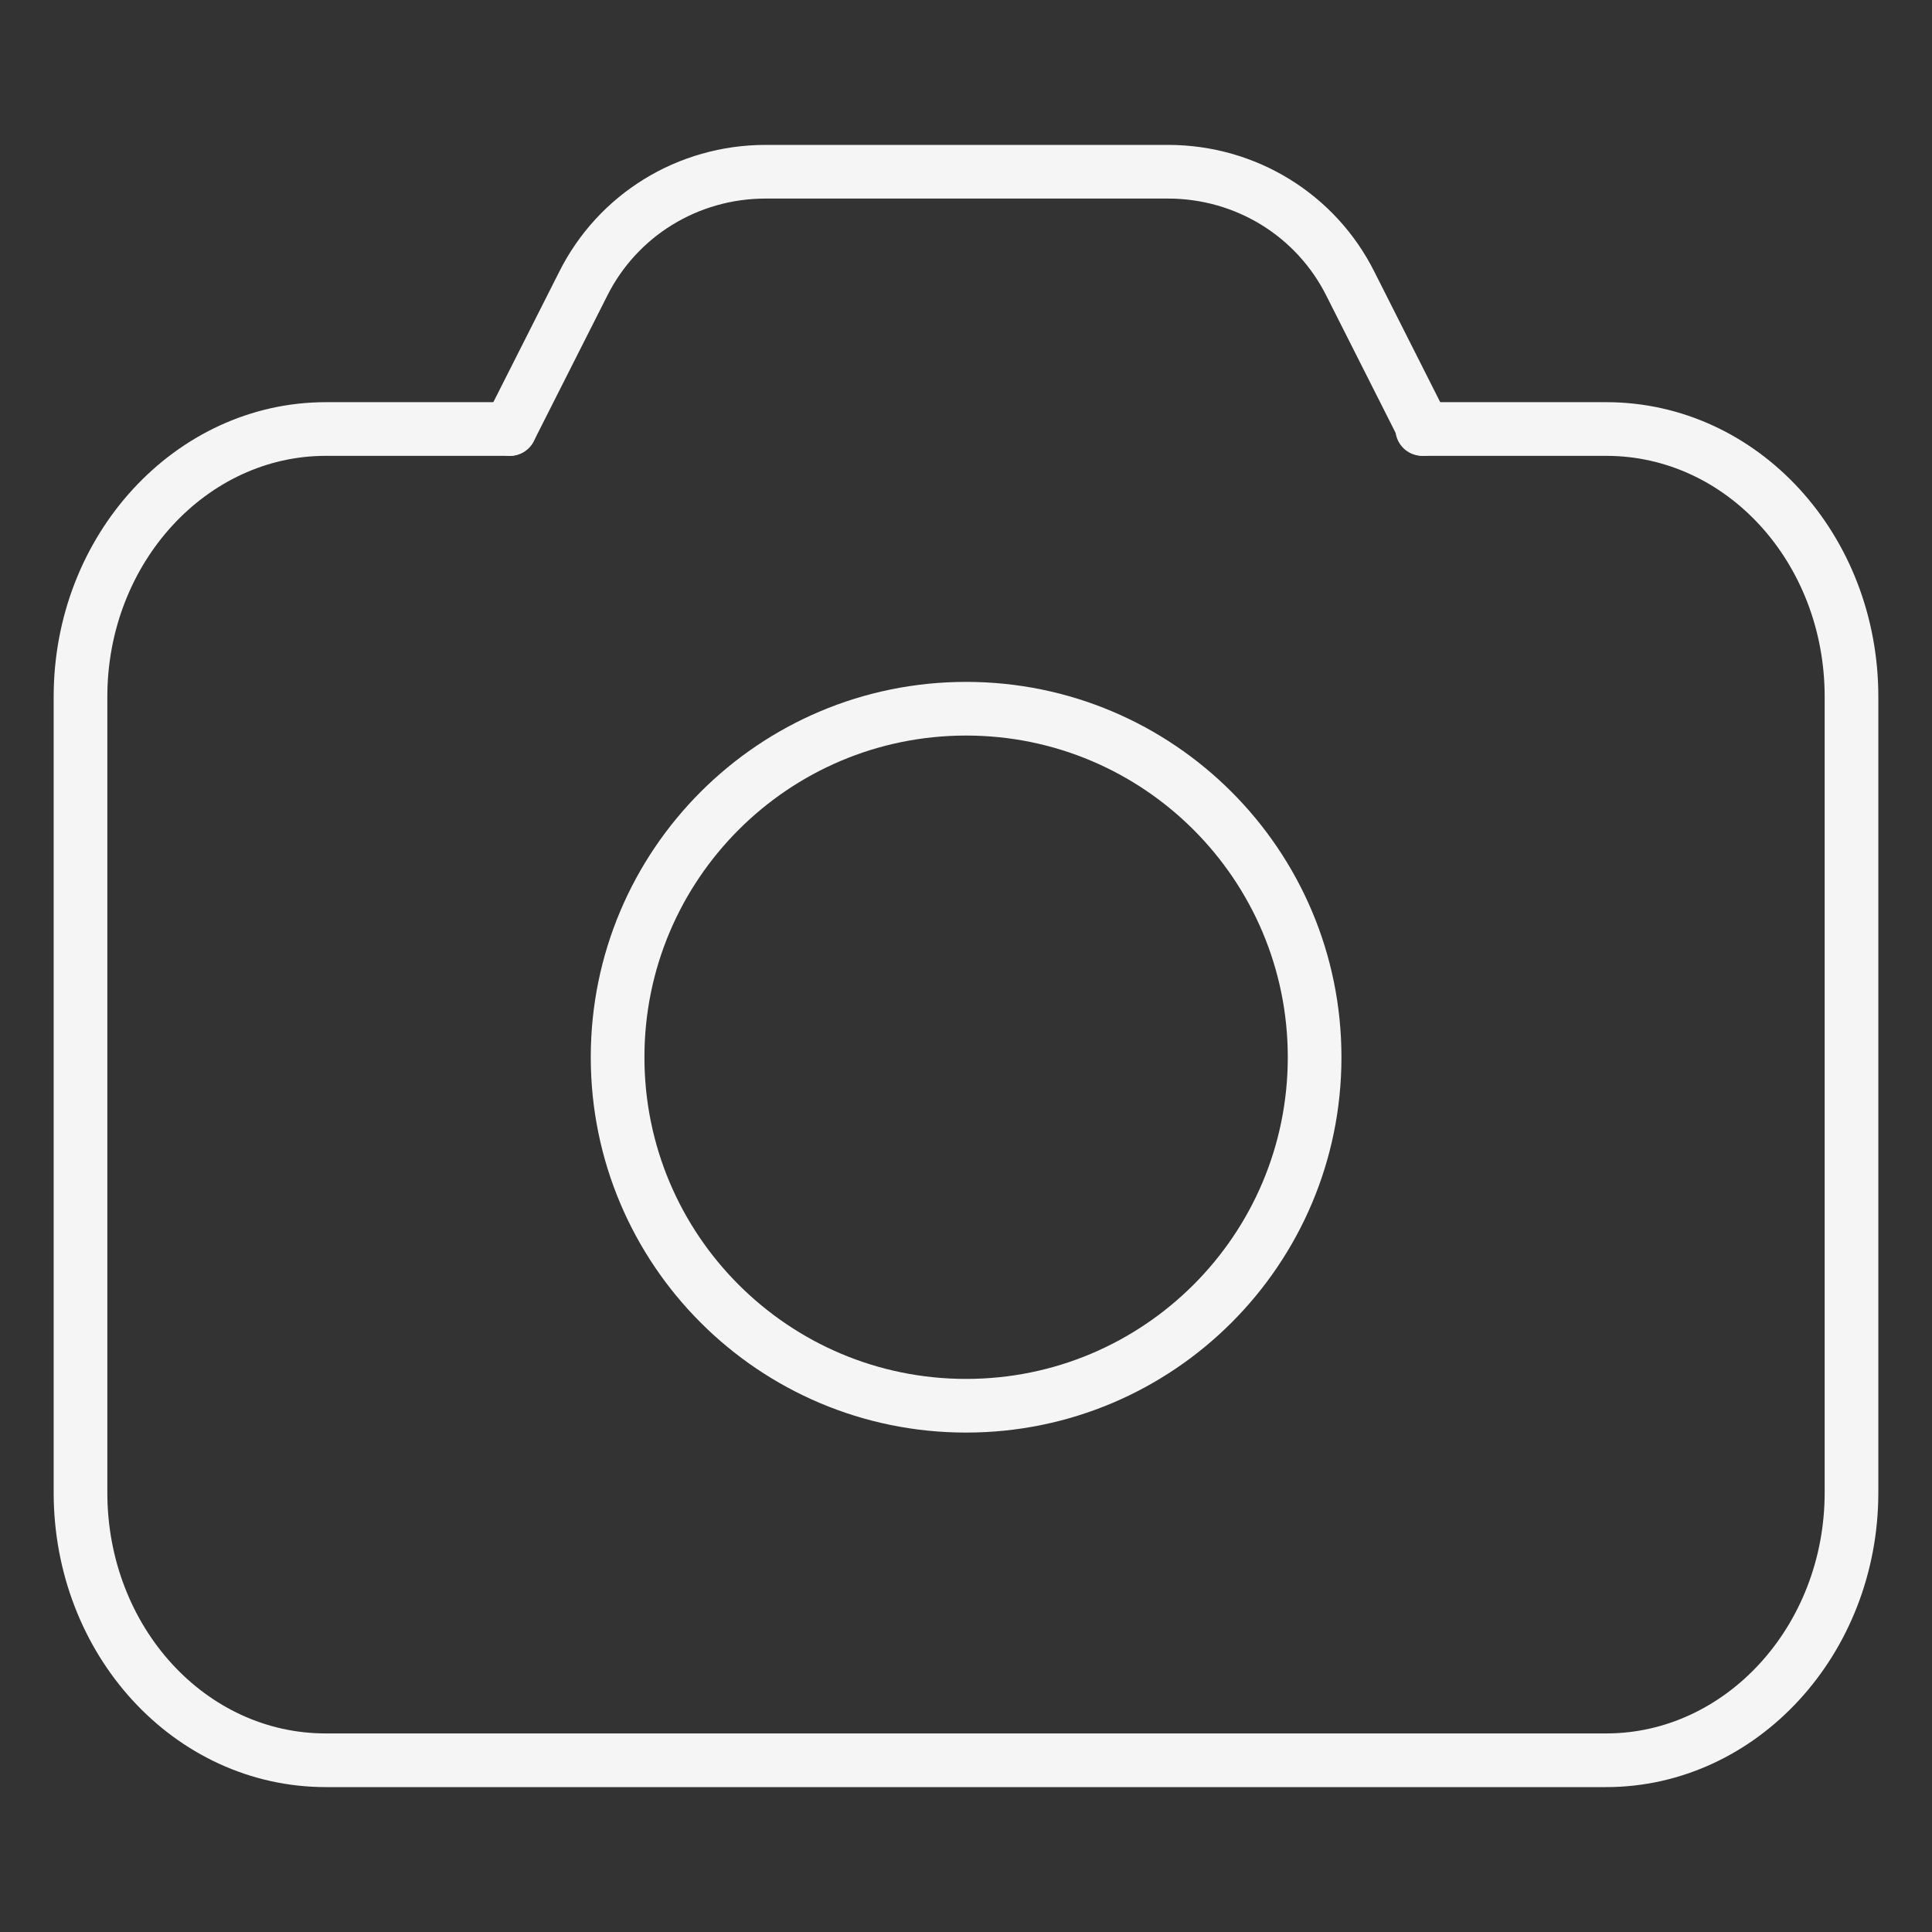
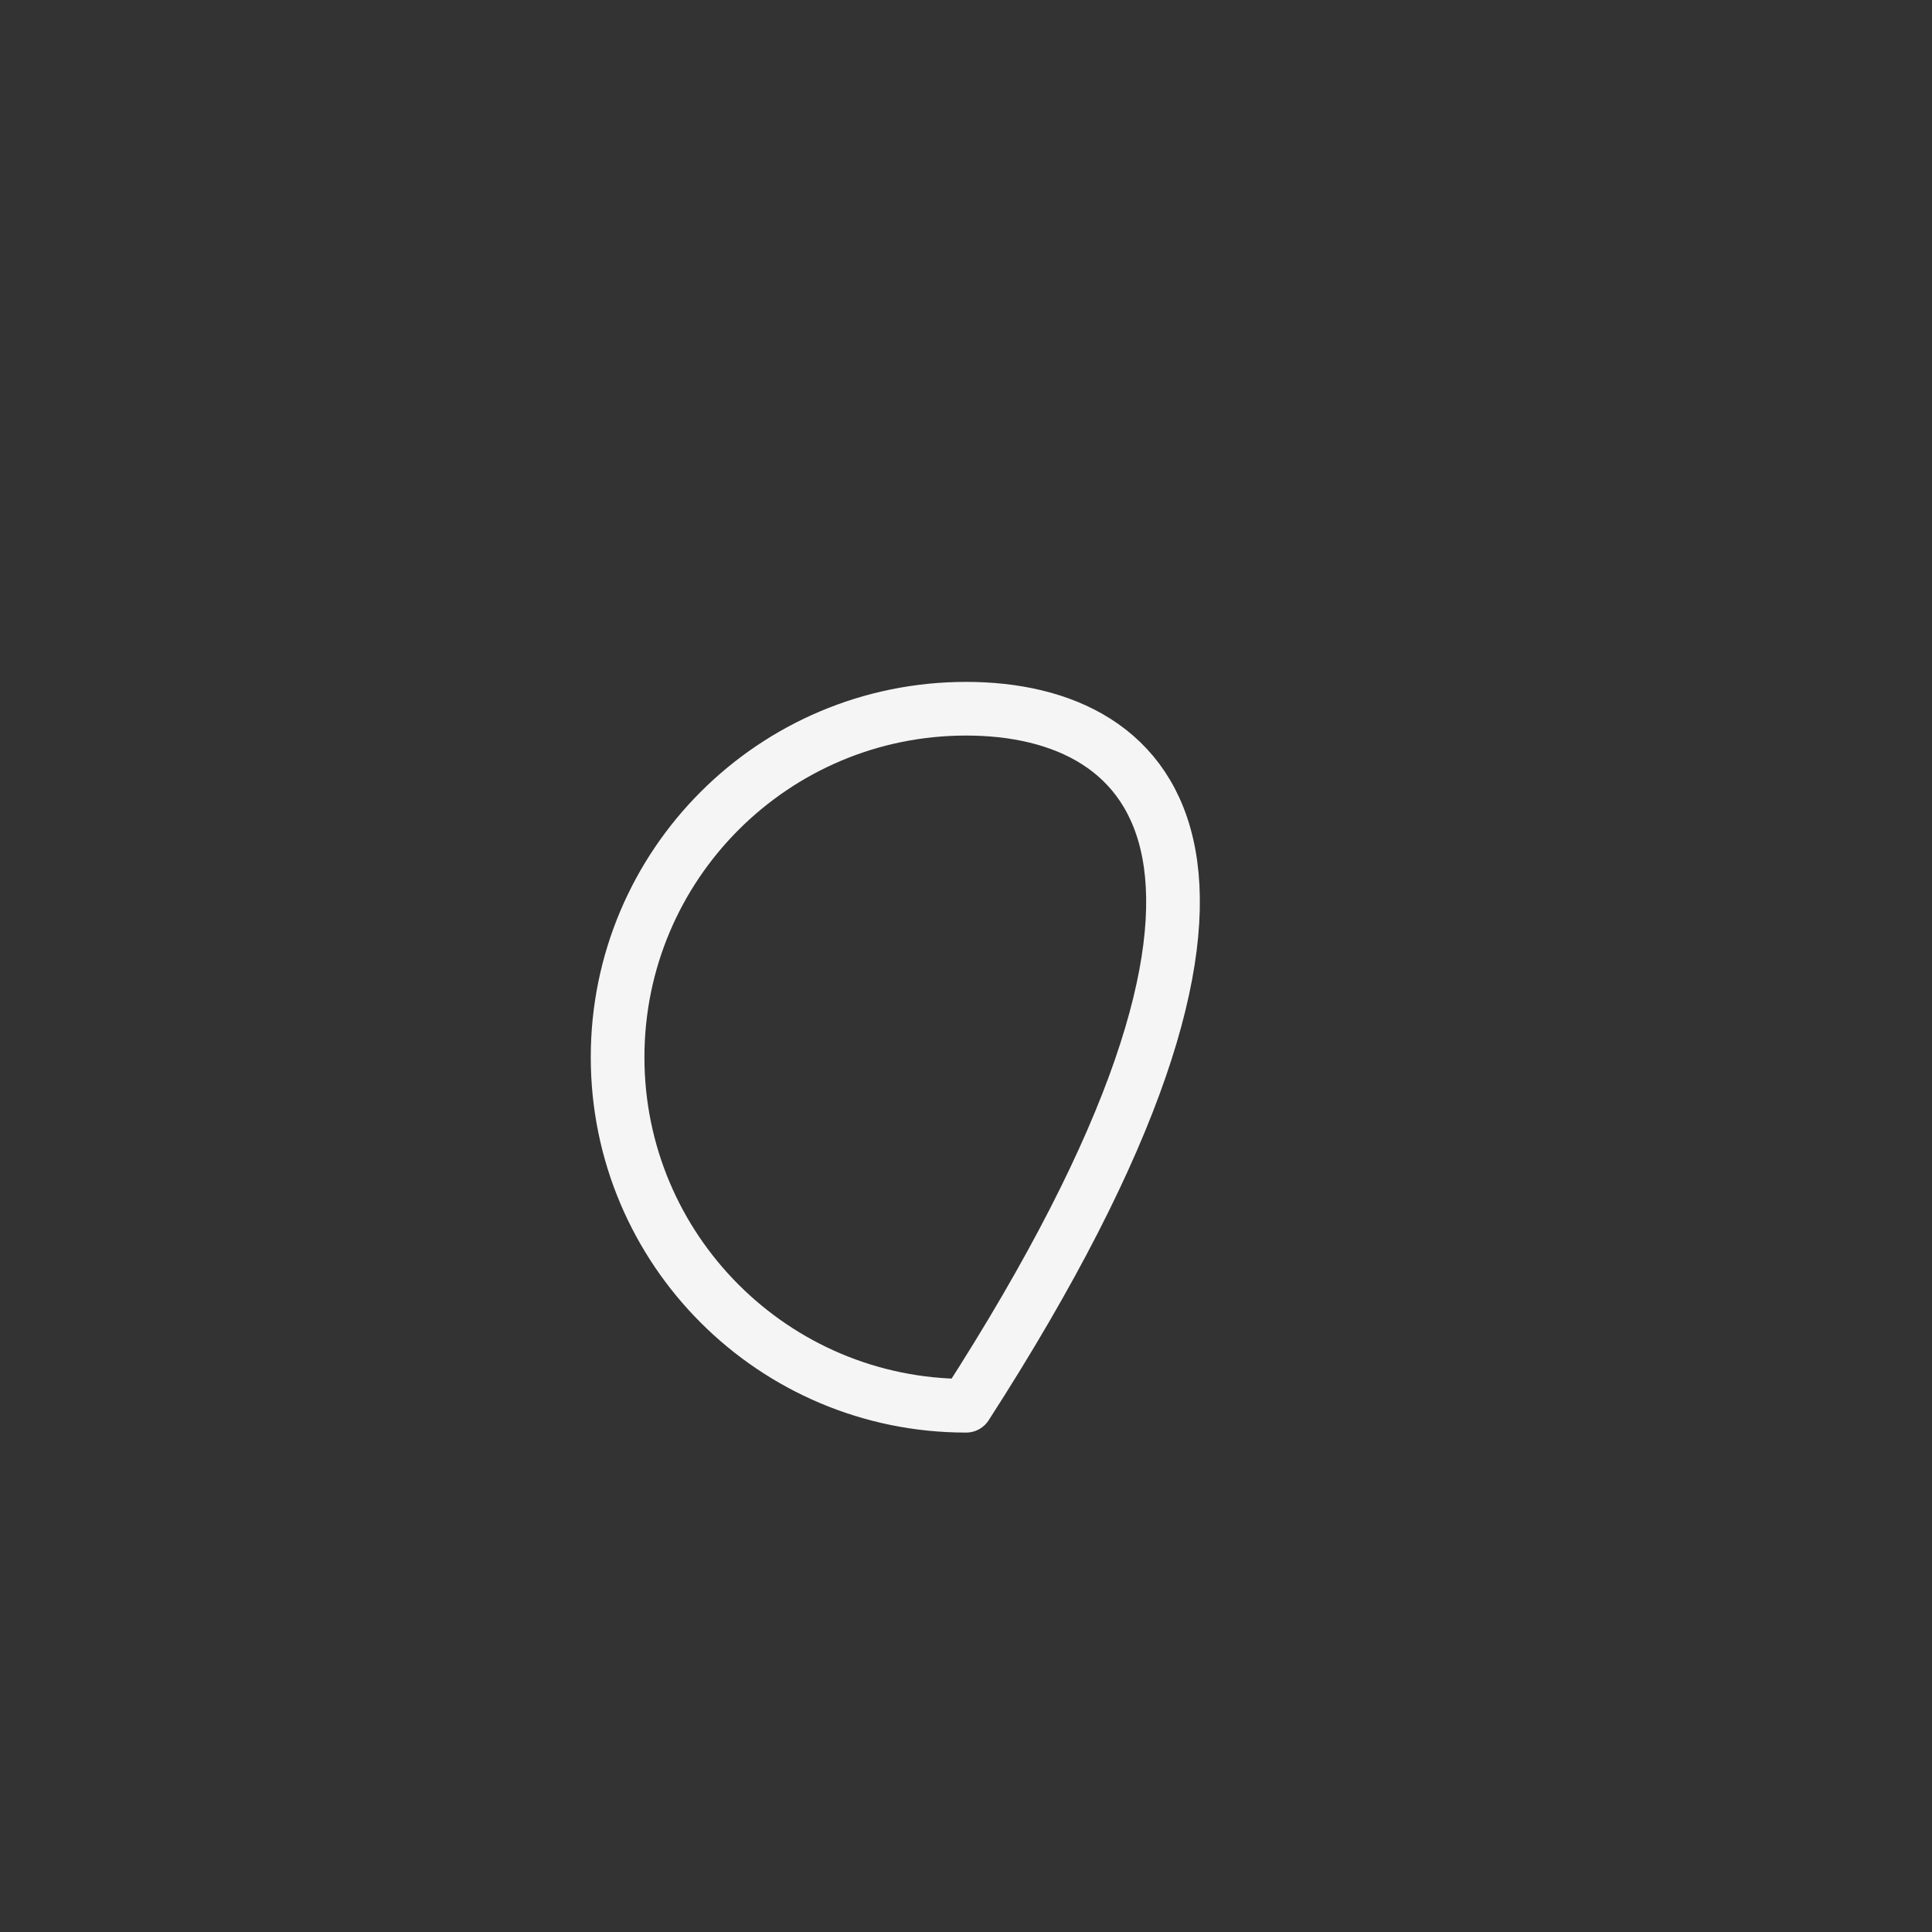
<svg xmlns="http://www.w3.org/2000/svg" width="36" height="36" viewBox="0 0 36 36" fill="none">
  <rect x="0" y="0" width="36" height="36" fill="#333333" stroke="none" />
  <g id="icon-camera">
-     <path id="Vector" d="M26.501 7.994H29.929C32.465 7.994 34.5 10.224 34.5 12.983V27.811C34.5 30.57 32.438 32.8 29.929 32.8H6.071C3.535 32.8 1.5 30.57 1.5 27.811V12.983C1.5 10.224 3.562 7.994 6.071 7.994H9.499" stroke="#F5F5F5" stroke-linecap="round" stroke-linejoin="round" />
-     <path id="Vector_2" d="M9.5 7.994L10.866 5.291C11.507 4.008 12.817 3.2 14.266 3.2H21.764C23.213 3.2 24.523 4.008 25.164 5.291L26.529 7.994" stroke="#F5F5F5" stroke-linecap="round" stroke-linejoin="round" />
-     <path id="Vector_3" d="M18.002 26.194C21.588 26.194 24.496 23.287 24.496 19.7C24.496 16.114 21.588 13.206 18.002 13.206C14.415 13.206 11.508 16.114 11.508 19.7C11.508 23.287 14.415 26.194 18.002 26.194Z" stroke="#F5F5F5" stroke-linecap="round" stroke-linejoin="round" />
+     <path id="Vector_3" d="M18.002 26.194C24.496 16.114 21.588 13.206 18.002 13.206C14.415 13.206 11.508 16.114 11.508 19.7C11.508 23.287 14.415 26.194 18.002 26.194Z" stroke="#F5F5F5" stroke-linecap="round" stroke-linejoin="round" />
  </g>
</svg>